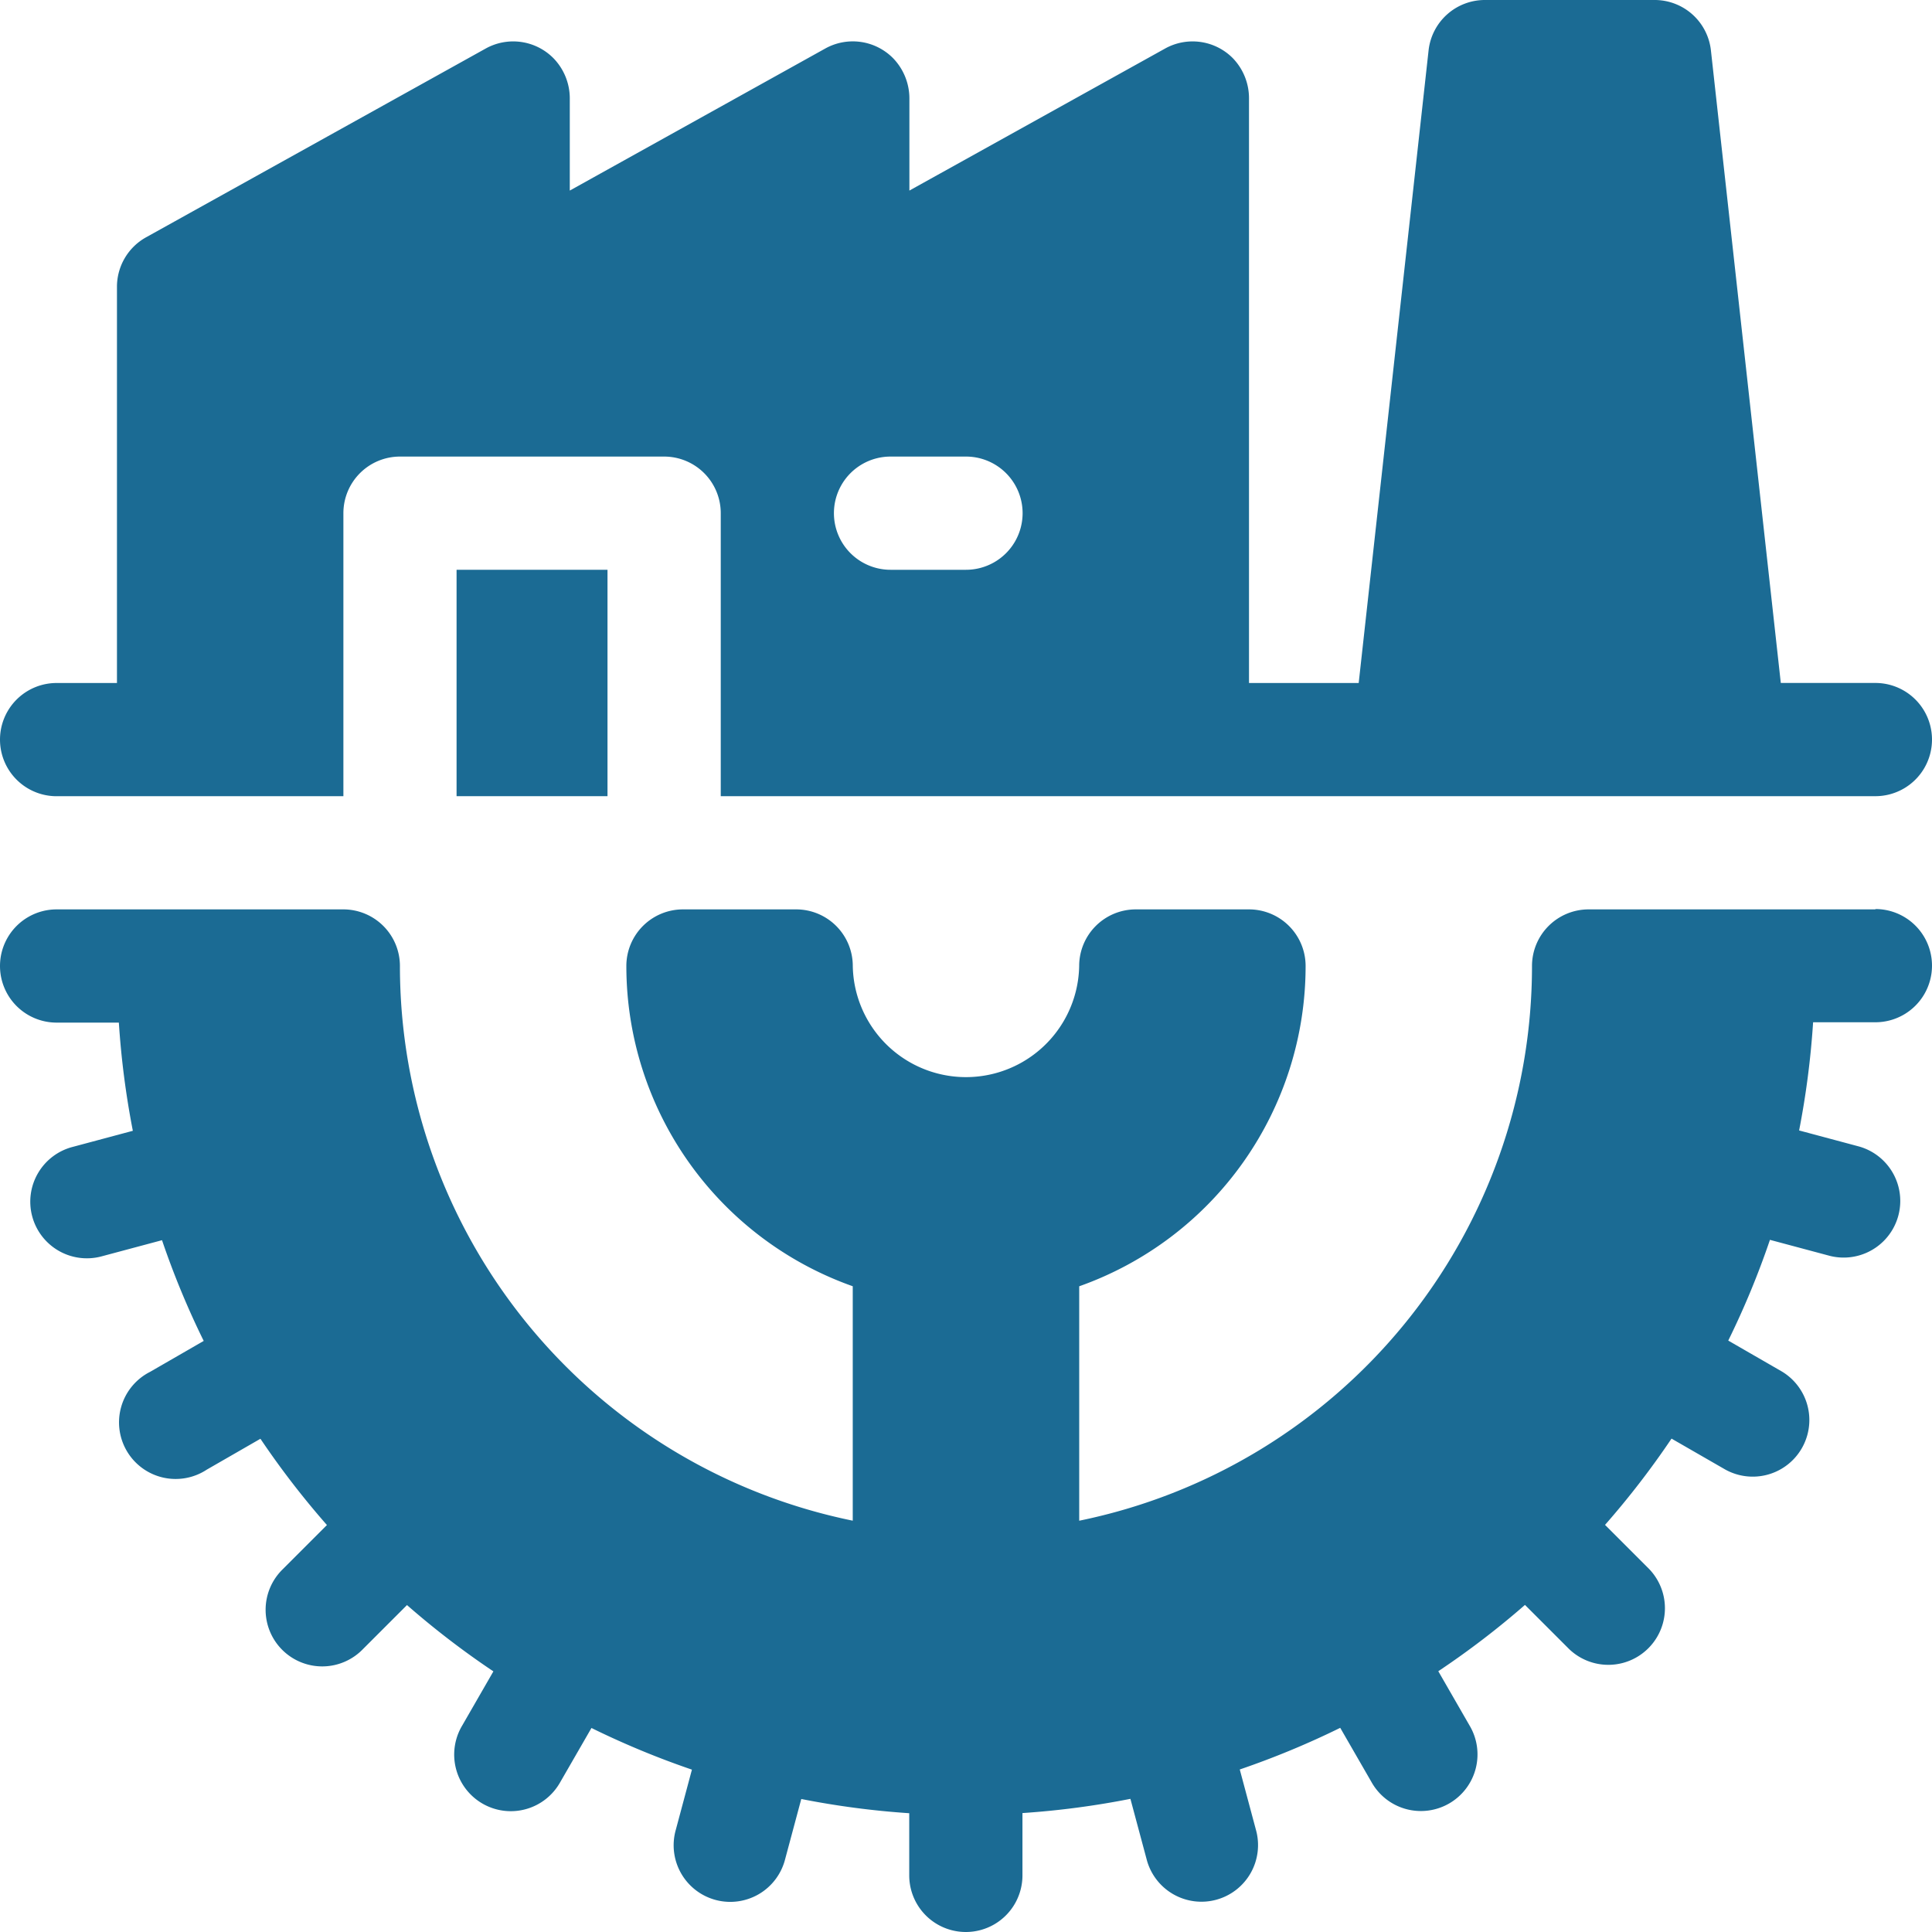
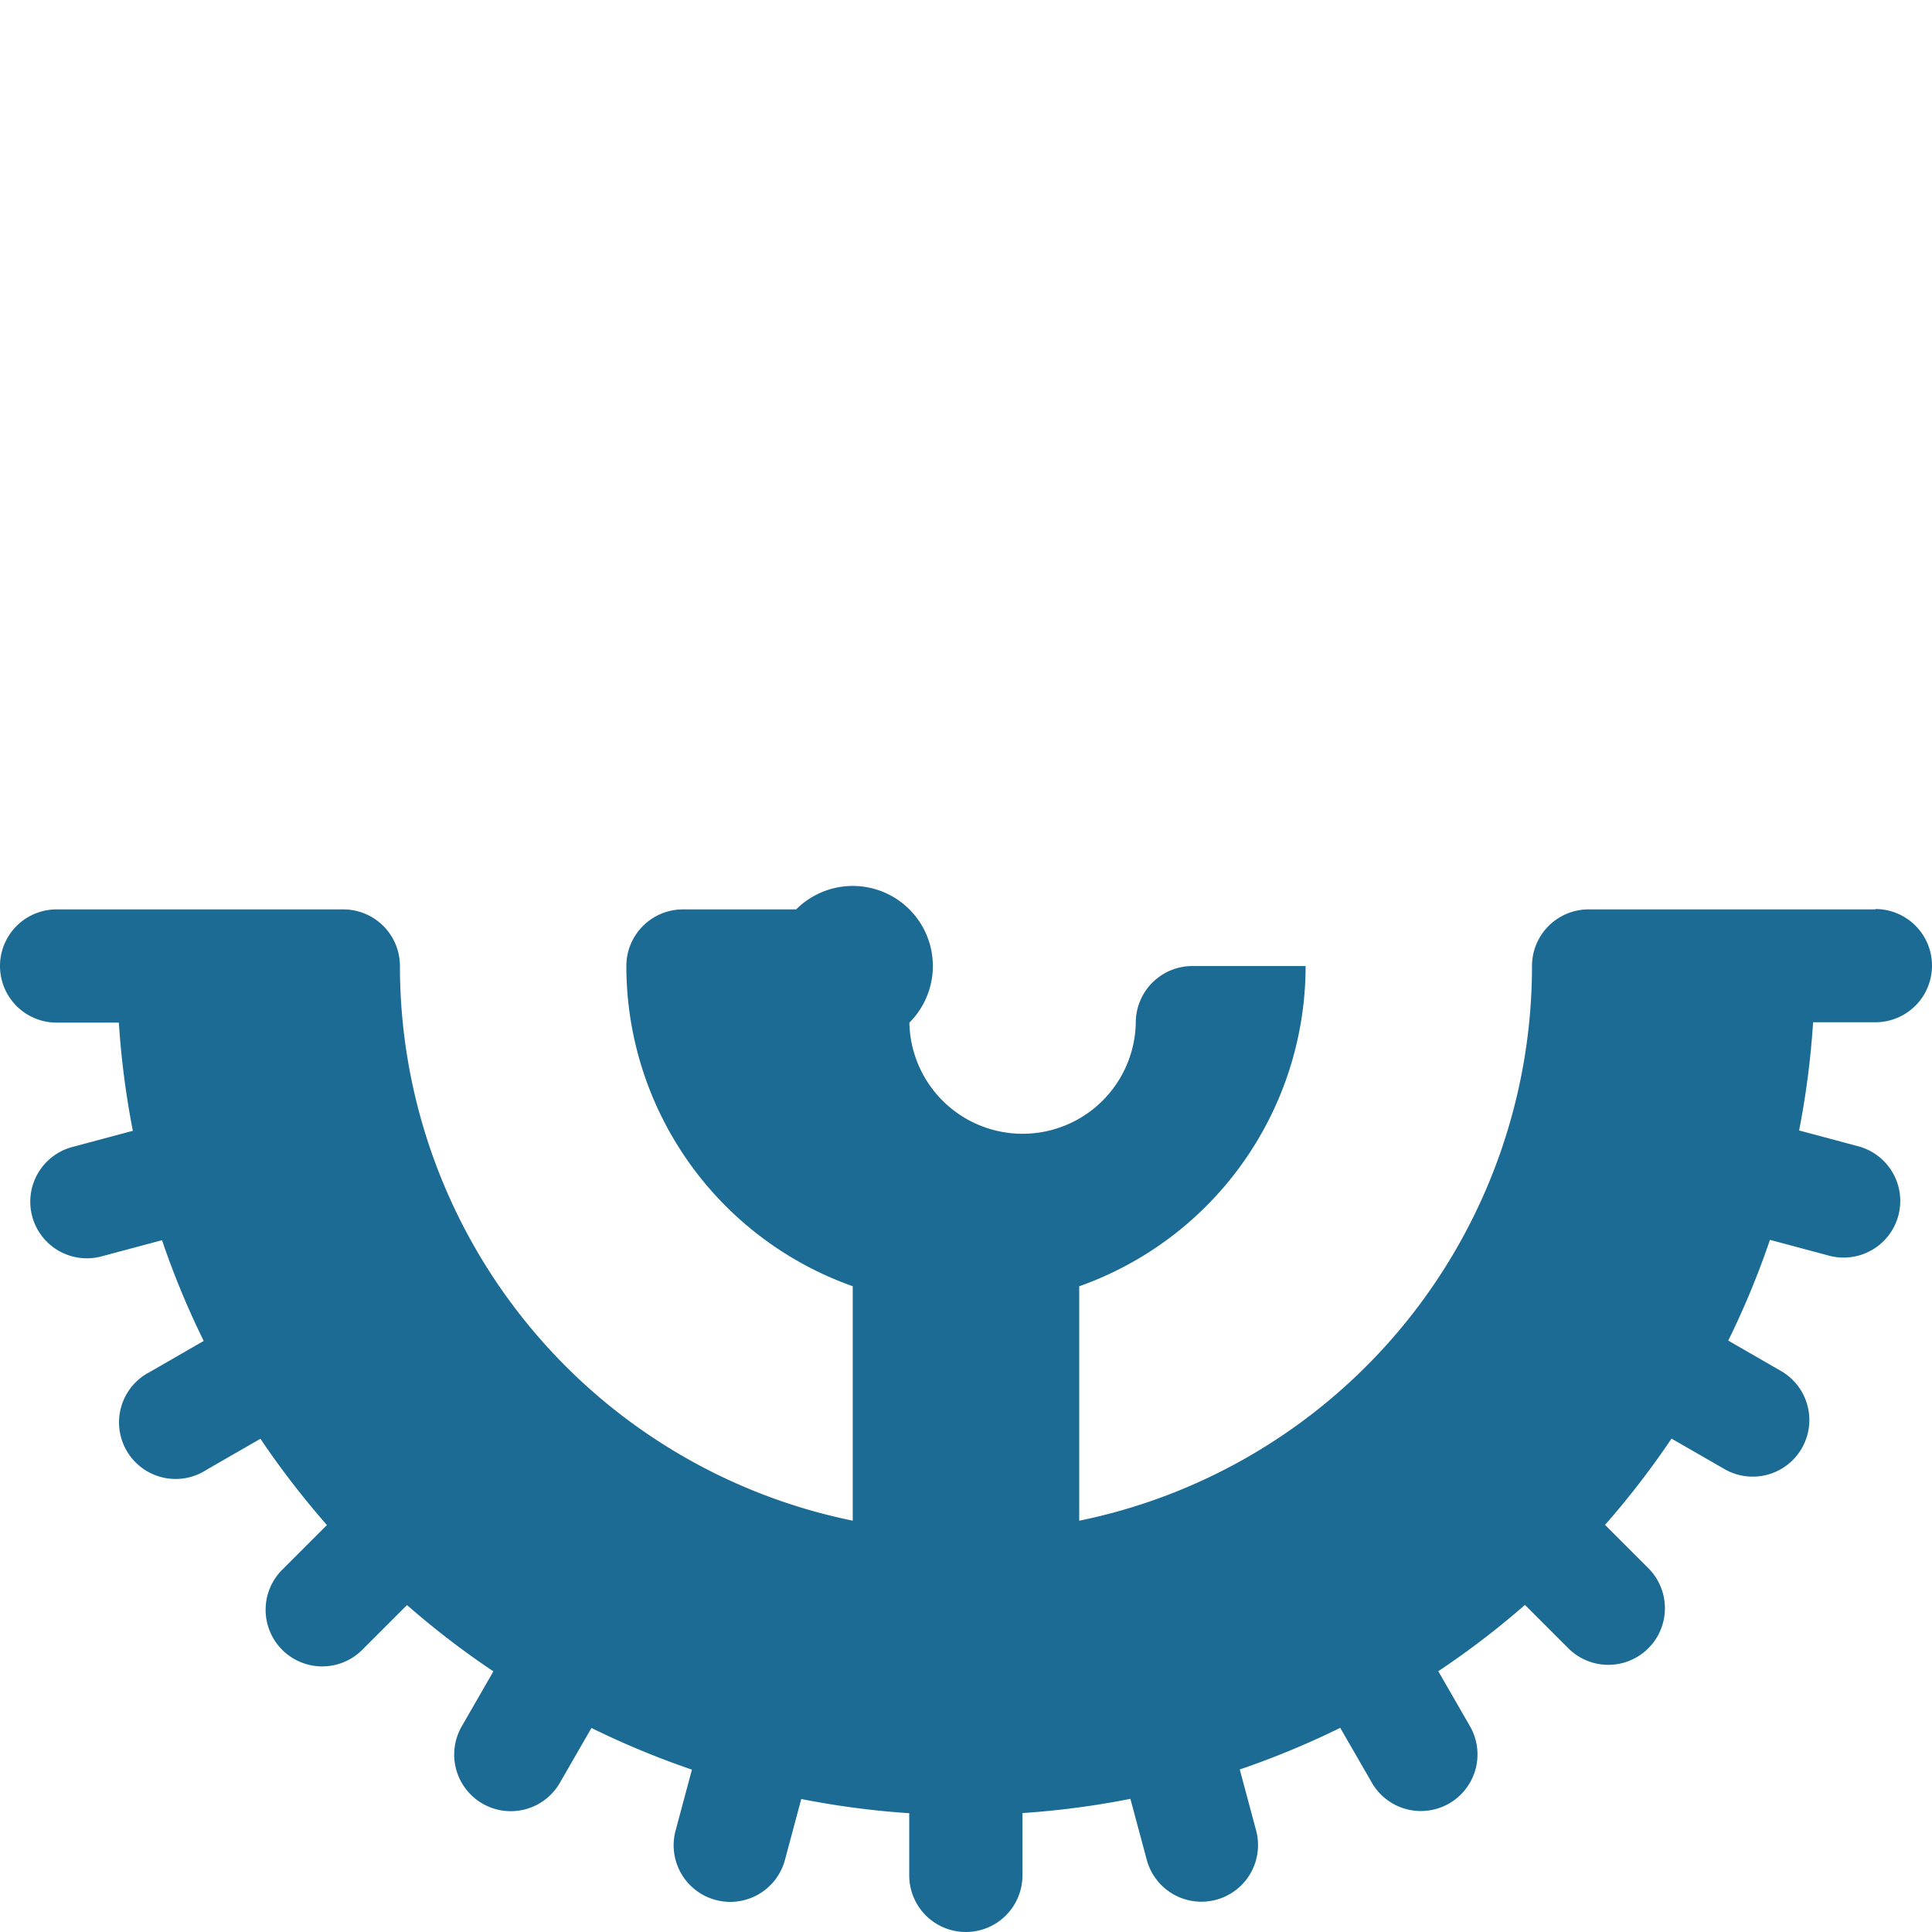
<svg xmlns="http://www.w3.org/2000/svg" width="50" height="50" viewBox="0 0 50 50">
  <defs>
    <style>.a{fill:#1b6b94;}</style>
  </defs>
  <g transform="translate(0 0)">
-     <path class="a" d="M121,151h3.906v5.859H121Z" transform="translate(-109.184 -136.254)" />
-     <path class="a" d="M1.465,20.605H8.887V13.281a1.465,1.465,0,0,1,1.465-1.465h6.836a1.465,1.465,0,0,1,1.465,1.465v7.324H48.535a1.465,1.465,0,0,0,0-2.93H46.087L44.278,1.3A1.465,1.465,0,0,0,42.822,0H38.428a1.465,1.465,0,0,0-1.456,1.3L35.163,17.676H32.324V2.567A1.494,1.494,0,0,0,31.9,1.5a1.466,1.466,0,0,0-1.747-.244L23.535,4.932V2.568A1.5,1.5,0,0,0,23.107,1.5a1.466,1.466,0,0,0-1.748-.245L14.746,4.932V2.567A1.493,1.493,0,0,0,14.317,1.5a1.466,1.466,0,0,0-1.747-.244L3.781,6.141a1.465,1.465,0,0,0-.754,1.281V17.676H1.465a1.465,1.465,0,0,0,0,2.93Zm21.582-8.789H25a1.465,1.465,0,0,1,0,2.93H23.047a1.465,1.465,0,0,1,0-2.93Z" transform="translate(0)" />
-     <path class="a" d="M48.535,241H41.113a1.465,1.465,0,0,0-1.465,1.465A14.653,14.653,0,0,1,27.93,256.821v-6.067a8.792,8.792,0,0,0,5.859-8.288A1.465,1.465,0,0,0,32.324,241h-2.93a1.465,1.465,0,0,0-1.465,1.465,2.93,2.93,0,0,1-5.859,0A1.465,1.465,0,0,0,20.605,241h-2.93a1.465,1.465,0,0,0-1.465,1.465,8.792,8.792,0,0,0,5.859,8.288v6.067a14.653,14.653,0,0,1-11.719-14.355A1.465,1.465,0,0,0,8.887,241H1.465a1.465,1.465,0,0,0,0,2.93H3.076a22.077,22.077,0,0,0,.362,2.8l-1.55.415a1.465,1.465,0,1,0,.758,2.83l1.547-.414a21.681,21.681,0,0,0,1.079,2.607l-1.387.8A1.465,1.465,0,1,0,5.35,255.5l1.39-.8a22.09,22.09,0,0,0,1.721,2.233l-1.139,1.139a1.465,1.465,0,1,0,2.071,2.072l1.14-1.14a21.924,21.924,0,0,0,2.236,1.716l-.806,1.4a1.465,1.465,0,1,0,2.537,1.465l.807-1.4a22.016,22.016,0,0,0,2.6,1.078l-.418,1.56a1.465,1.465,0,1,0,2.83.758l.418-1.558a21.968,21.968,0,0,0,2.794.368V266a1.465,1.465,0,0,0,2.93,0v-1.613a21.951,21.951,0,0,0,2.794-.368l.418,1.558a1.465,1.465,0,1,0,2.83-.758l-.418-1.56a22.04,22.04,0,0,0,2.6-1.078l.807,1.4a1.465,1.465,0,1,0,2.537-1.465l-.806-1.4A21.929,21.929,0,0,0,39.466,259l1.14,1.14a1.465,1.465,0,0,0,2.071-2.072l-1.139-1.139a22.076,22.076,0,0,0,1.721-2.233l1.39.8a1.465,1.465,0,0,0,1.465-2.537l-1.387-.8a21.681,21.681,0,0,0,1.079-2.607l1.547.414a1.465,1.465,0,0,0,.758-2.83l-1.55-.415a22.077,22.077,0,0,0,.362-2.8h1.612a1.465,1.465,0,0,0,0-2.93Z" transform="translate(0 -217.465)" />
+     <path class="a" d="M48.535,241H41.113a1.465,1.465,0,0,0-1.465,1.465A14.653,14.653,0,0,1,27.93,256.821v-6.067a8.792,8.792,0,0,0,5.859-8.288h-2.93a1.465,1.465,0,0,0-1.465,1.465,2.93,2.93,0,0,1-5.859,0A1.465,1.465,0,0,0,20.605,241h-2.93a1.465,1.465,0,0,0-1.465,1.465,8.792,8.792,0,0,0,5.859,8.288v6.067a14.653,14.653,0,0,1-11.719-14.355A1.465,1.465,0,0,0,8.887,241H1.465a1.465,1.465,0,0,0,0,2.93H3.076a22.077,22.077,0,0,0,.362,2.8l-1.55.415a1.465,1.465,0,1,0,.758,2.83l1.547-.414a21.681,21.681,0,0,0,1.079,2.607l-1.387.8A1.465,1.465,0,1,0,5.35,255.5l1.39-.8a22.09,22.09,0,0,0,1.721,2.233l-1.139,1.139a1.465,1.465,0,1,0,2.071,2.072l1.14-1.14a21.924,21.924,0,0,0,2.236,1.716l-.806,1.4a1.465,1.465,0,1,0,2.537,1.465l.807-1.4a22.016,22.016,0,0,0,2.6,1.078l-.418,1.56a1.465,1.465,0,1,0,2.83.758l.418-1.558a21.968,21.968,0,0,0,2.794.368V266a1.465,1.465,0,0,0,2.93,0v-1.613a21.951,21.951,0,0,0,2.794-.368l.418,1.558a1.465,1.465,0,1,0,2.83-.758l-.418-1.56a22.04,22.04,0,0,0,2.6-1.078l.807,1.4a1.465,1.465,0,1,0,2.537-1.465l-.806-1.4A21.929,21.929,0,0,0,39.466,259l1.14,1.14a1.465,1.465,0,0,0,2.071-2.072l-1.139-1.139a22.076,22.076,0,0,0,1.721-2.233l1.39.8a1.465,1.465,0,0,0,1.465-2.537l-1.387-.8a21.681,21.681,0,0,0,1.079-2.607l1.547.414a1.465,1.465,0,0,0,.758-2.83l-1.55-.415a22.077,22.077,0,0,0,.362-2.8h1.612a1.465,1.465,0,0,0,0-2.93Z" transform="translate(0 -217.465)" />
  </g>
</svg>